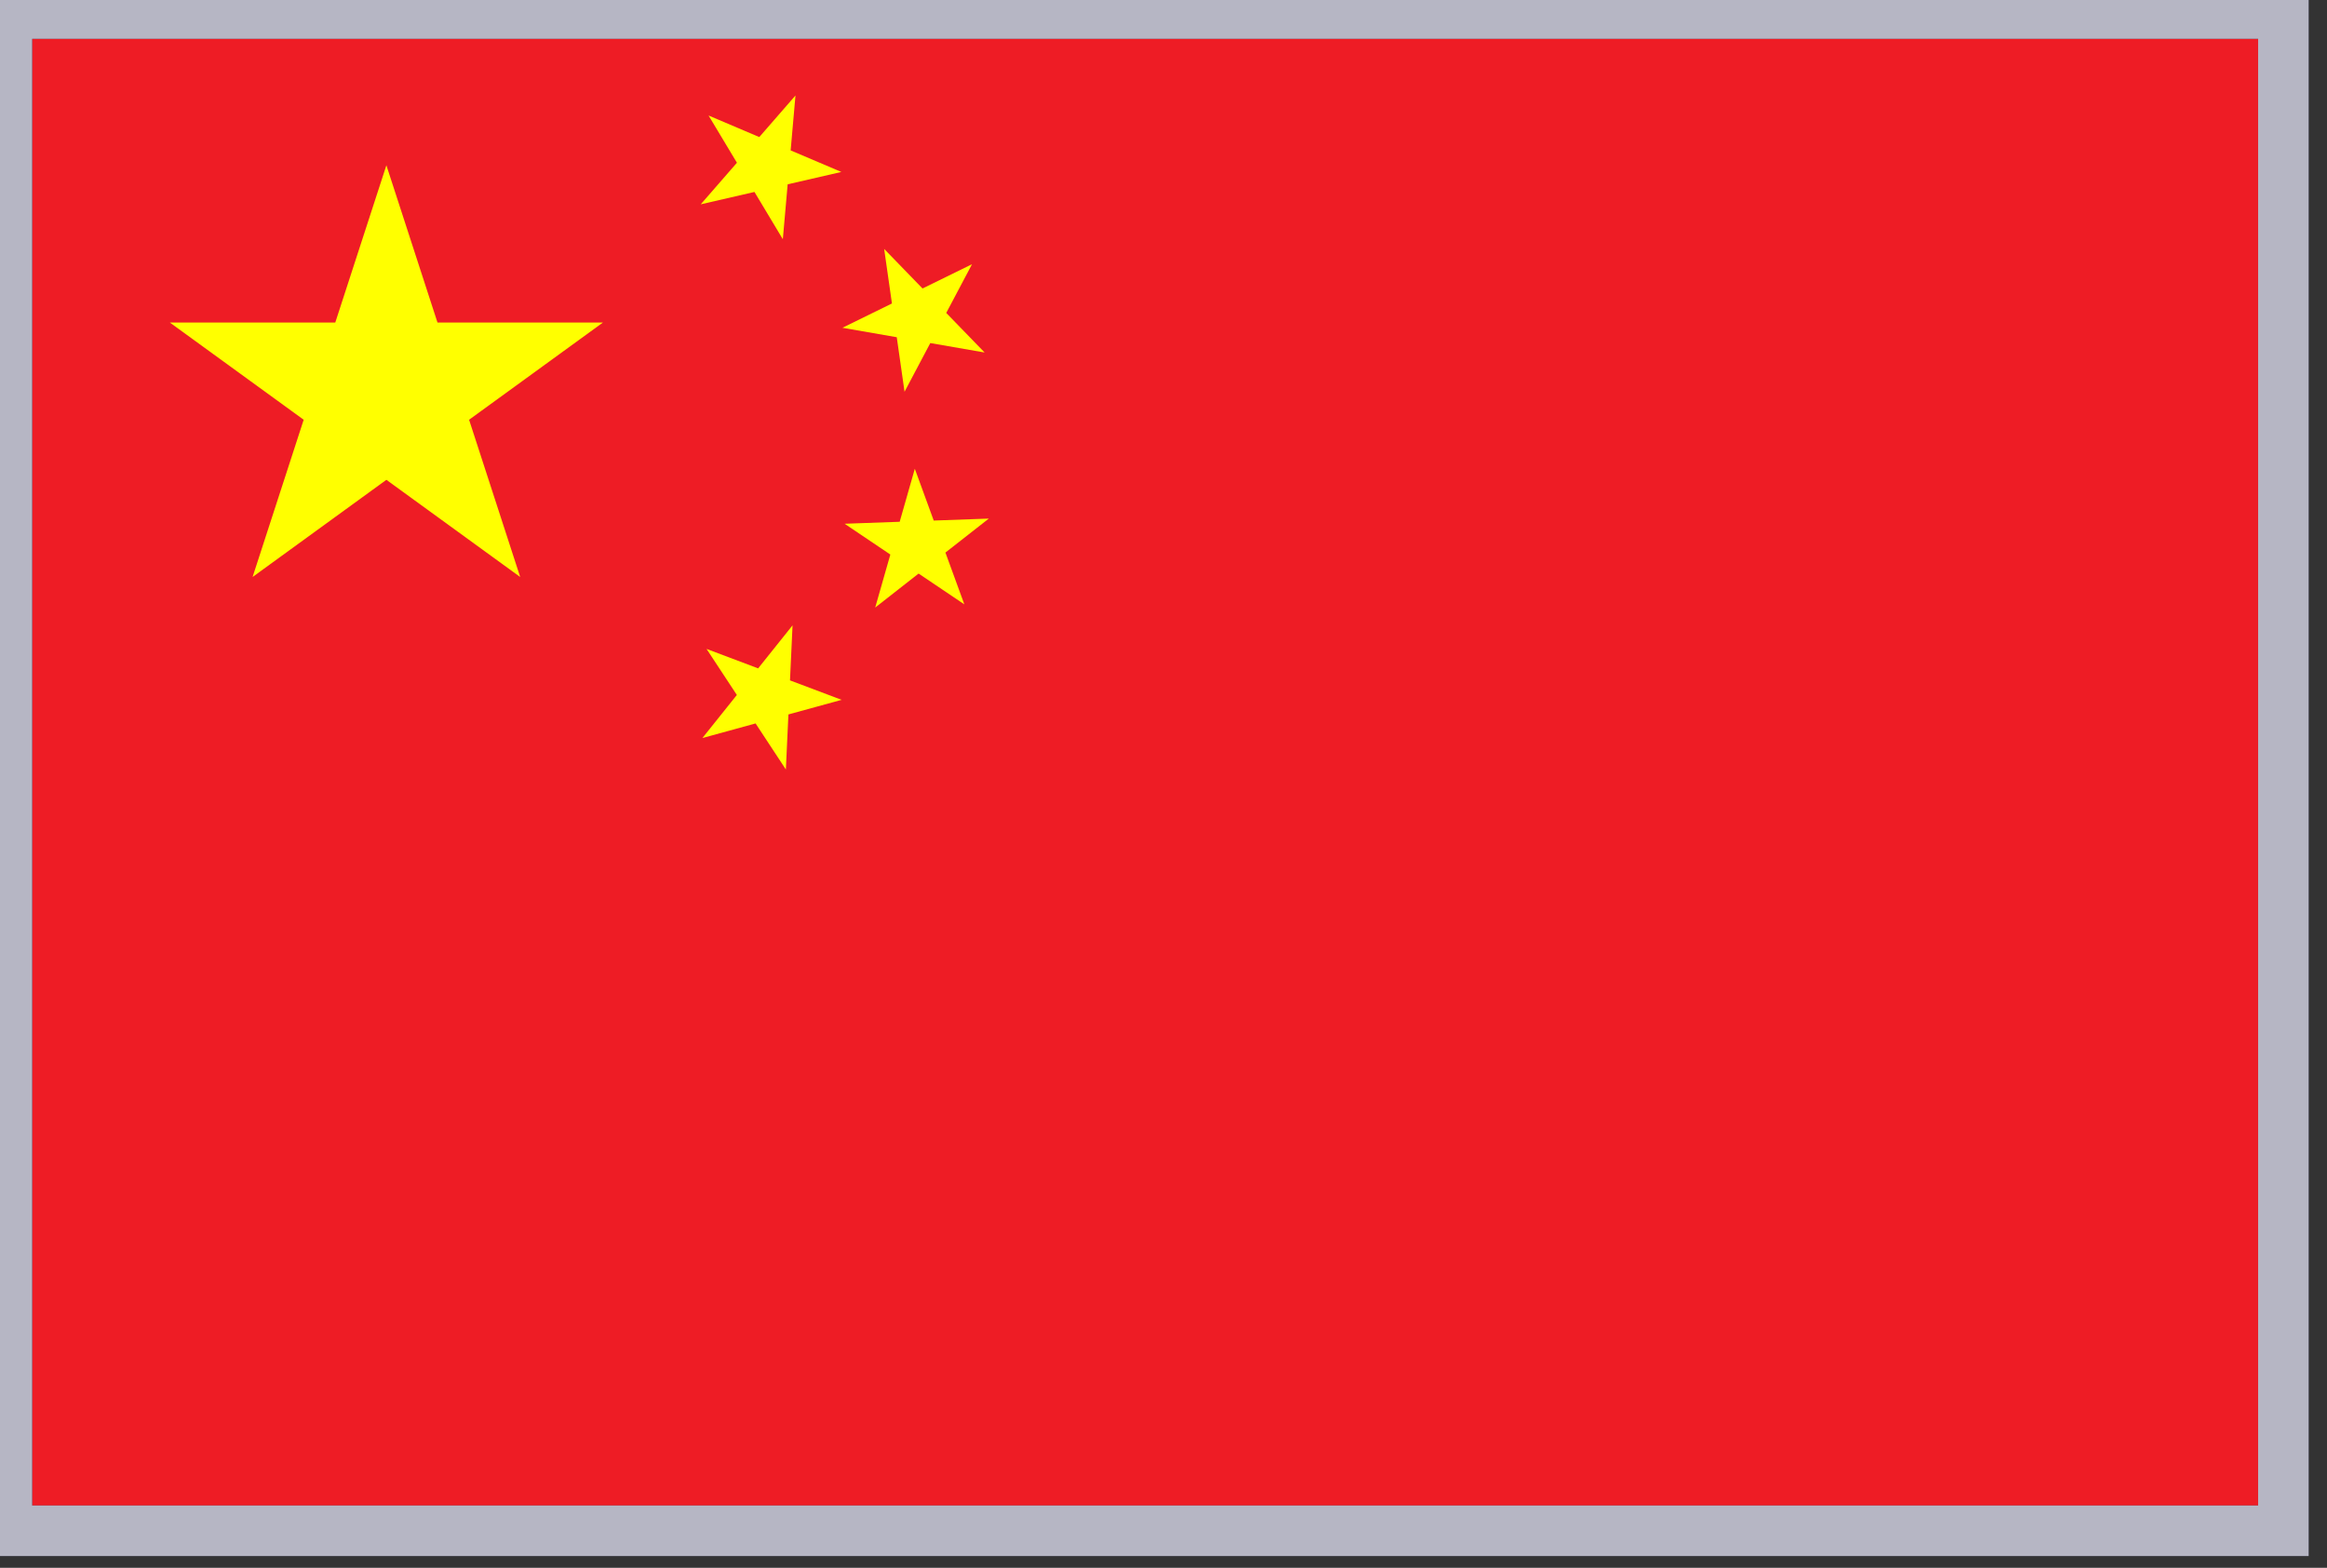
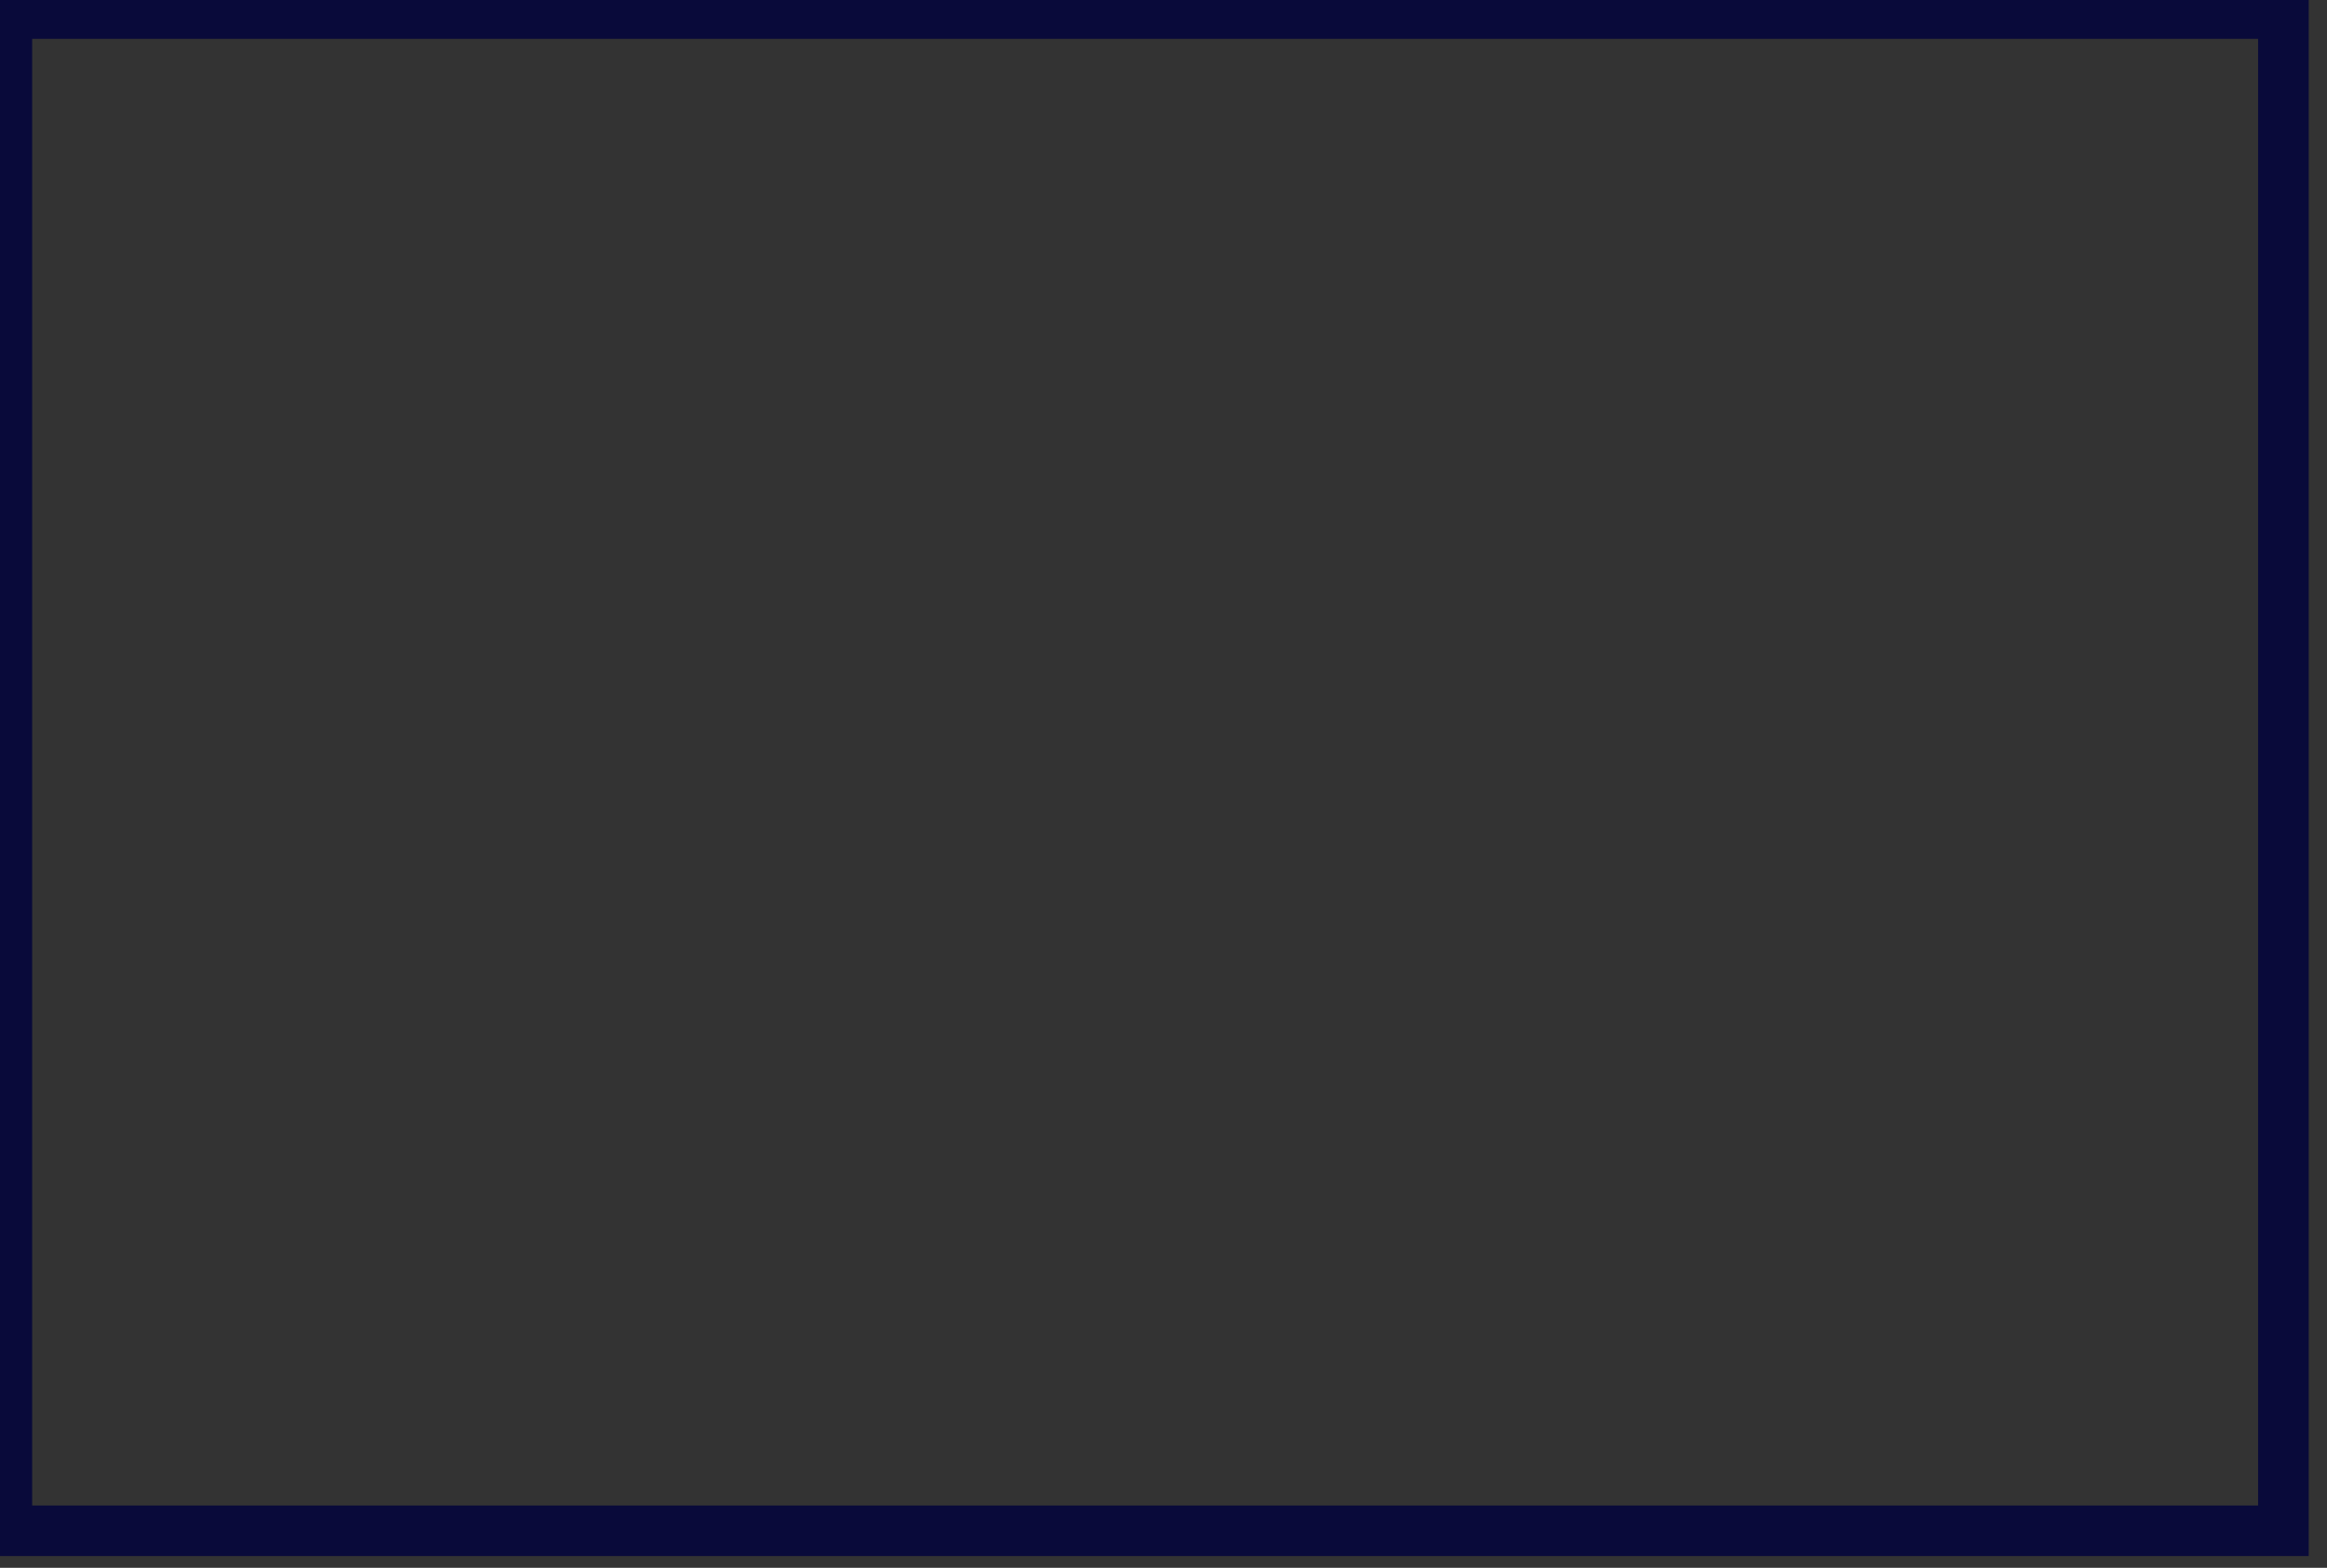
<svg xmlns="http://www.w3.org/2000/svg" width="46" height="31" viewBox="0 0 46 31" fill="none">
  <rect x="0" y="0" width="46" height="31" fill="#333333" stroke="none" />
  <g clip-path="url(#clip0)">
-     <path d="M45.138 0.268H0.138V30.268H45.138V0.268Z" fill="#EE1C25" />
-     <path d="M7.638 3.268L10.283 11.409L3.358 6.378H11.918L4.993 11.409L7.638 3.268Z" fill="#FFFF00" />
+     <path d="M45.138 0.268H0.138V30.268H45.138Z" fill="#EE1C25" />
    <path d="M15.725 1.888L15.475 4.73L14.007 2.284L16.632 3.4L13.852 4.04L15.725 1.888Z" fill="#FFFF00" />
-     <path d="M19.215 5.224L17.881 7.746L17.478 4.922L19.464 6.97L16.653 6.481L19.215 5.224Z" fill="#FFFF00" />
    <path d="M19.547 10.254L17.301 12.013L18.084 9.269L19.063 11.95L16.696 10.356L19.547 10.254Z" fill="#FFFF00" />
-     <path d="M15.667 12.365L15.535 15.215L13.967 12.831L16.637 13.838L13.885 14.593L15.667 12.365Z" fill="#FFFF00" />
  </g>
  <path d="M0.136 0.268V-0.232H-0.364V0.268H0.136ZM45.138 0.268H45.638V-0.232H45.138V0.268ZM45.138 30.268V30.768H45.638V30.268H45.138ZM0.136 30.268H-0.364V30.768H0.136V30.268ZM0.136 0.768H45.138V-0.232H0.136V0.768ZM44.638 0.268V30.268H45.638V0.268H44.638ZM45.138 29.768H0.136V30.768H45.138V29.768ZM0.636 30.268V0.268H-0.364V30.268H0.636Z" fill="#090A3A" />
-   <path d="M0.136 0.268V-0.232H-0.364V0.268H0.136ZM45.138 0.268H45.638V-0.232H45.138V0.268ZM45.138 30.268V30.768H45.638V30.268H45.138ZM0.136 30.268H-0.364V30.768H0.136V30.268ZM0.136 0.768H45.138V-0.232H0.136V0.768ZM44.638 0.268V30.268H45.638V0.268H44.638ZM45.138 29.768H0.136V30.768H45.138V29.768ZM0.636 30.268V0.268H-0.364V30.268H0.636Z" fill="white" fill-opacity="0.7" />
  <defs>
    <clipPath id="clip0">
-       <path d="M0.136 0.268H45.138V30.268H0.136V0.268Z" fill="white" />
-     </clipPath>
+       </clipPath>
  </defs>
</svg>